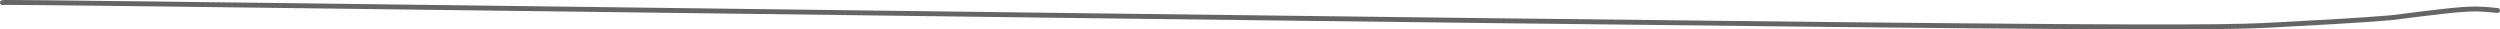
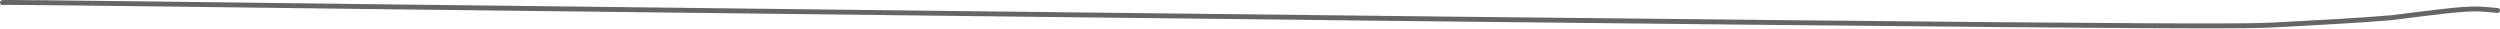
<svg xmlns="http://www.w3.org/2000/svg" fill="none" height="100%" overflow="visible" preserveAspectRatio="none" style="display: block;" viewBox="0 0 1022 12" width="100%">
-   <path d="M1 1.059C1.561 0.939 2.123 0.819 149.003 2.673C295.884 4.526 589.067 8.357 746.142 9.995C903.217 11.633 915.299 10.963 930.875 10.13C946.452 9.297 965.158 8.32 977.591 7.234C995.616 4.979 1005.15 3.677 1012.22 3.659C1015.52 3.741 1018.22 4.008 1021 4.283" id="Vector 27" stroke="#656565" stroke-linecap="round" stroke-width="2" />
+   <path d="M1 1.059C1.561 0.939 2.123 0.819 149.003 2.673C903.217 11.633 915.299 10.963 930.875 10.13C946.452 9.297 965.158 8.32 977.591 7.234C995.616 4.979 1005.15 3.677 1012.22 3.659C1015.52 3.741 1018.22 4.008 1021 4.283" id="Vector 27" stroke="#656565" stroke-linecap="round" stroke-width="2" />
</svg>